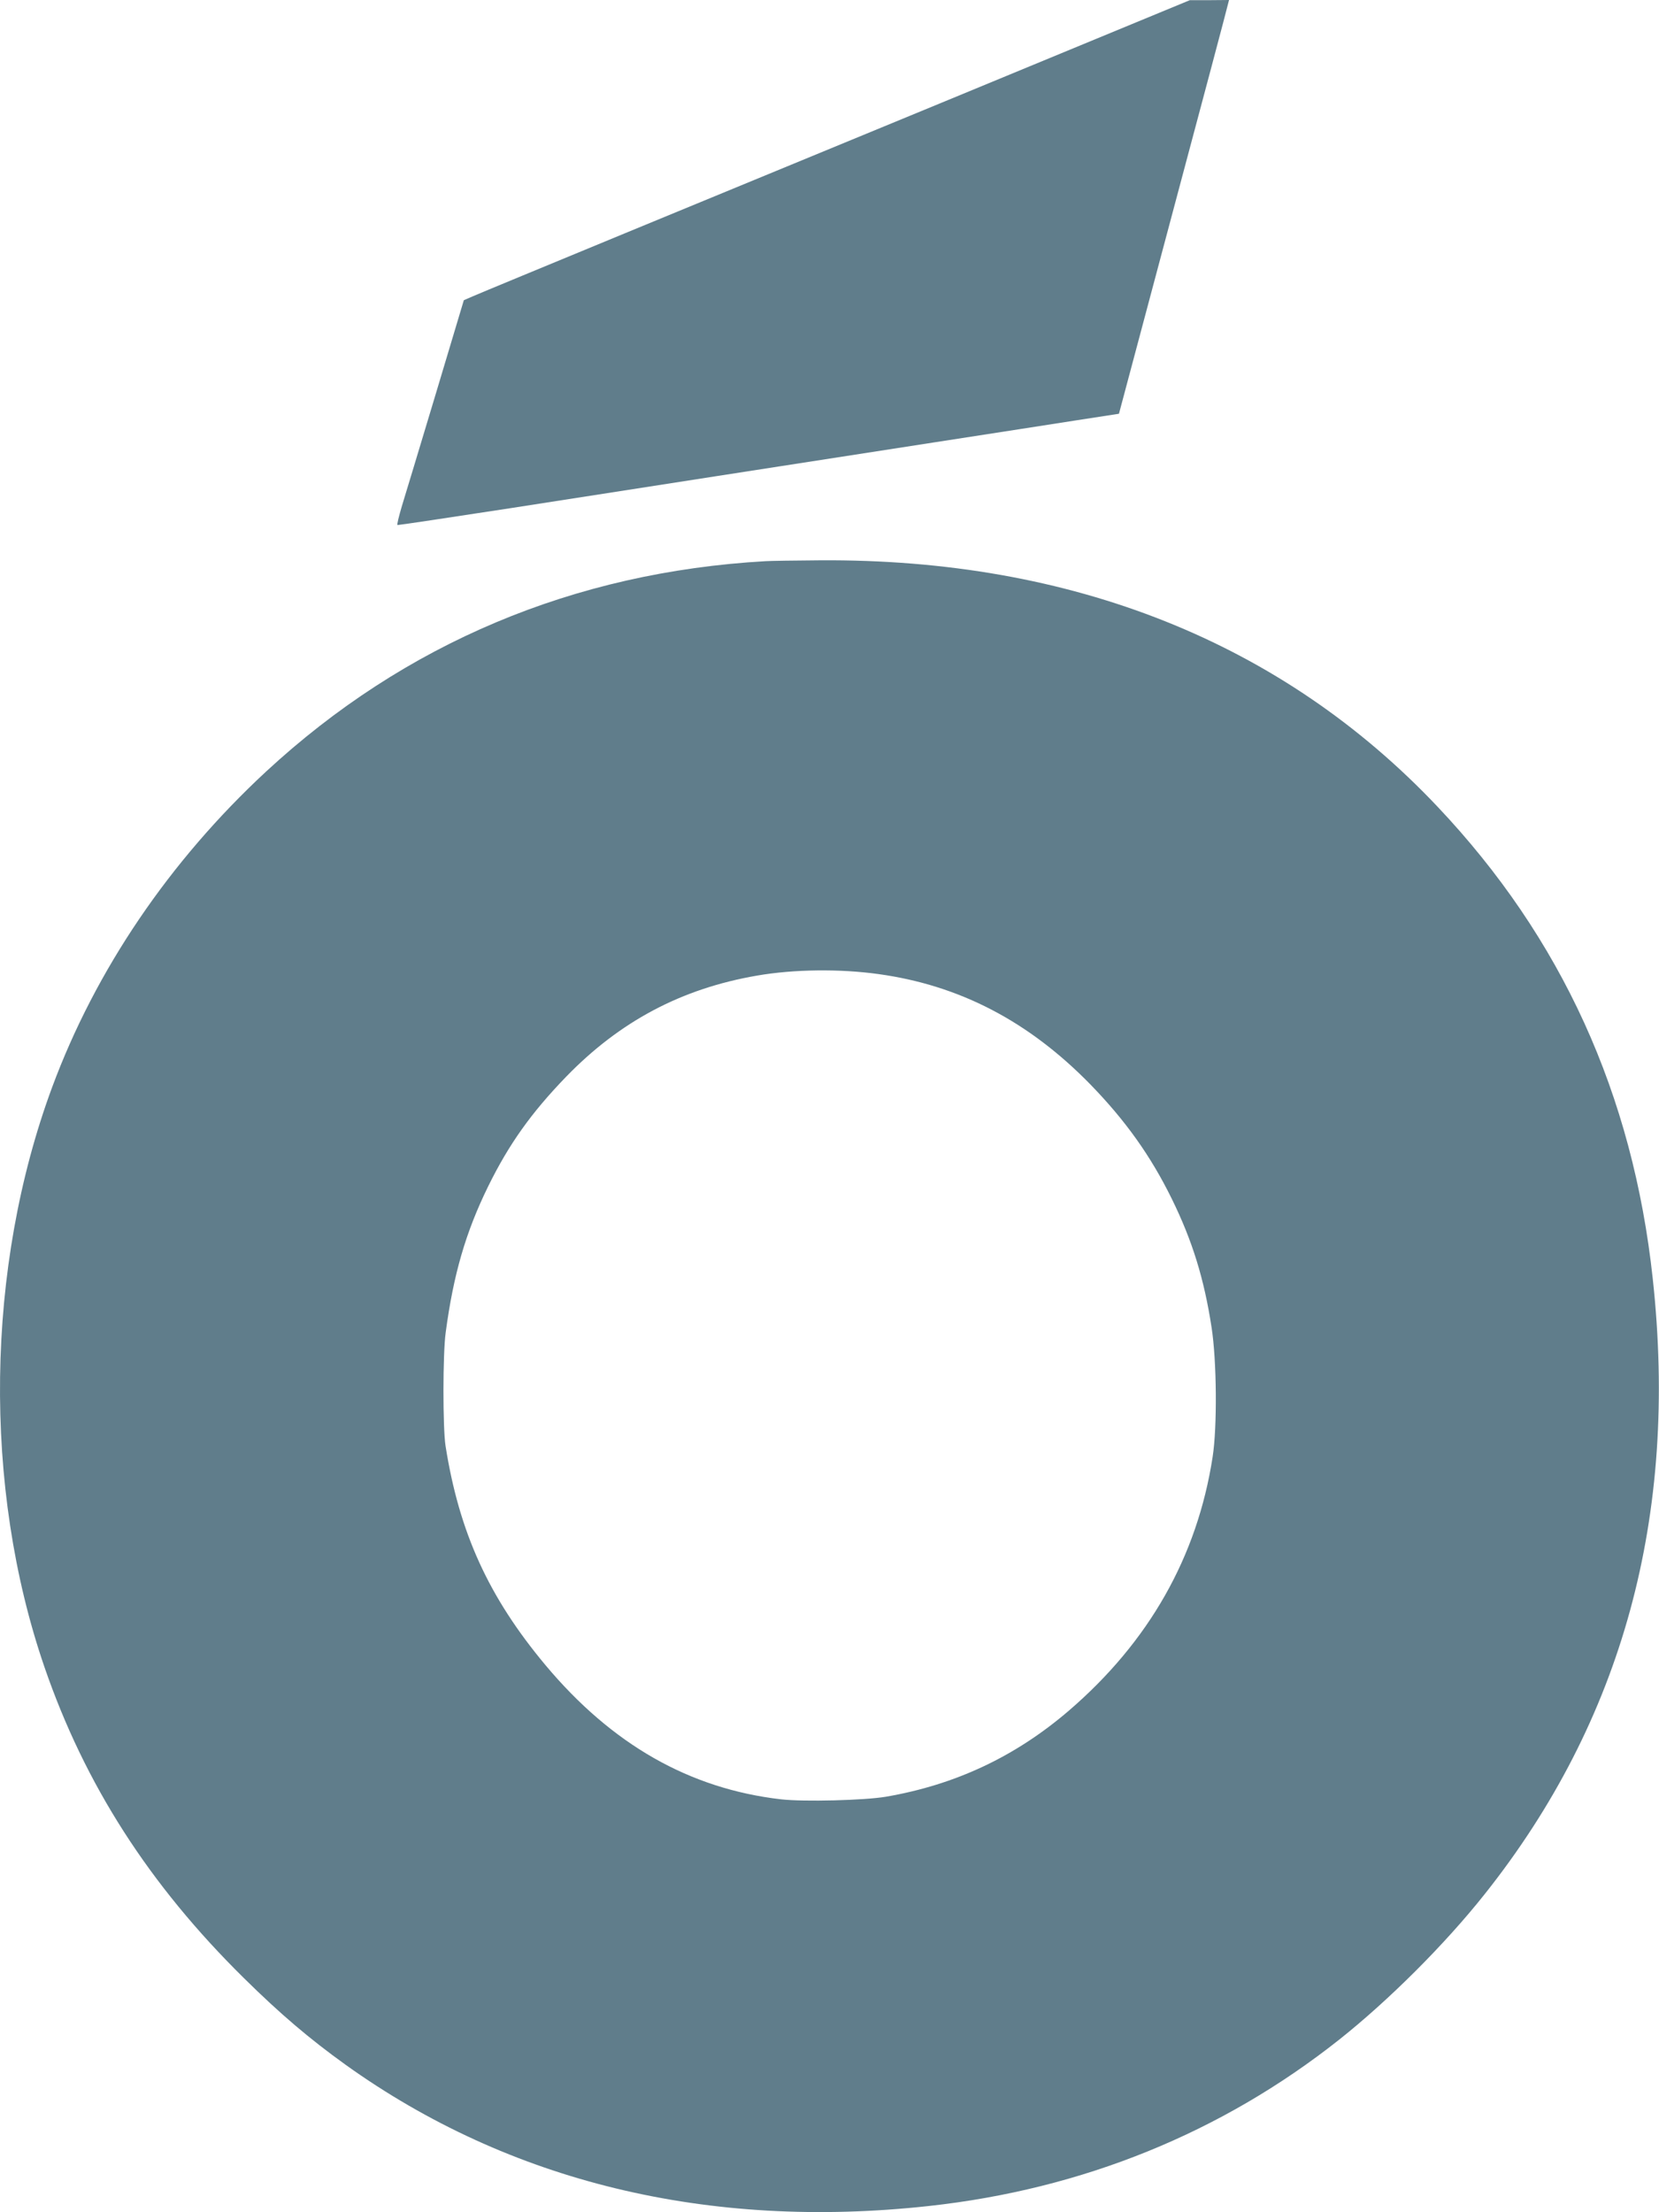
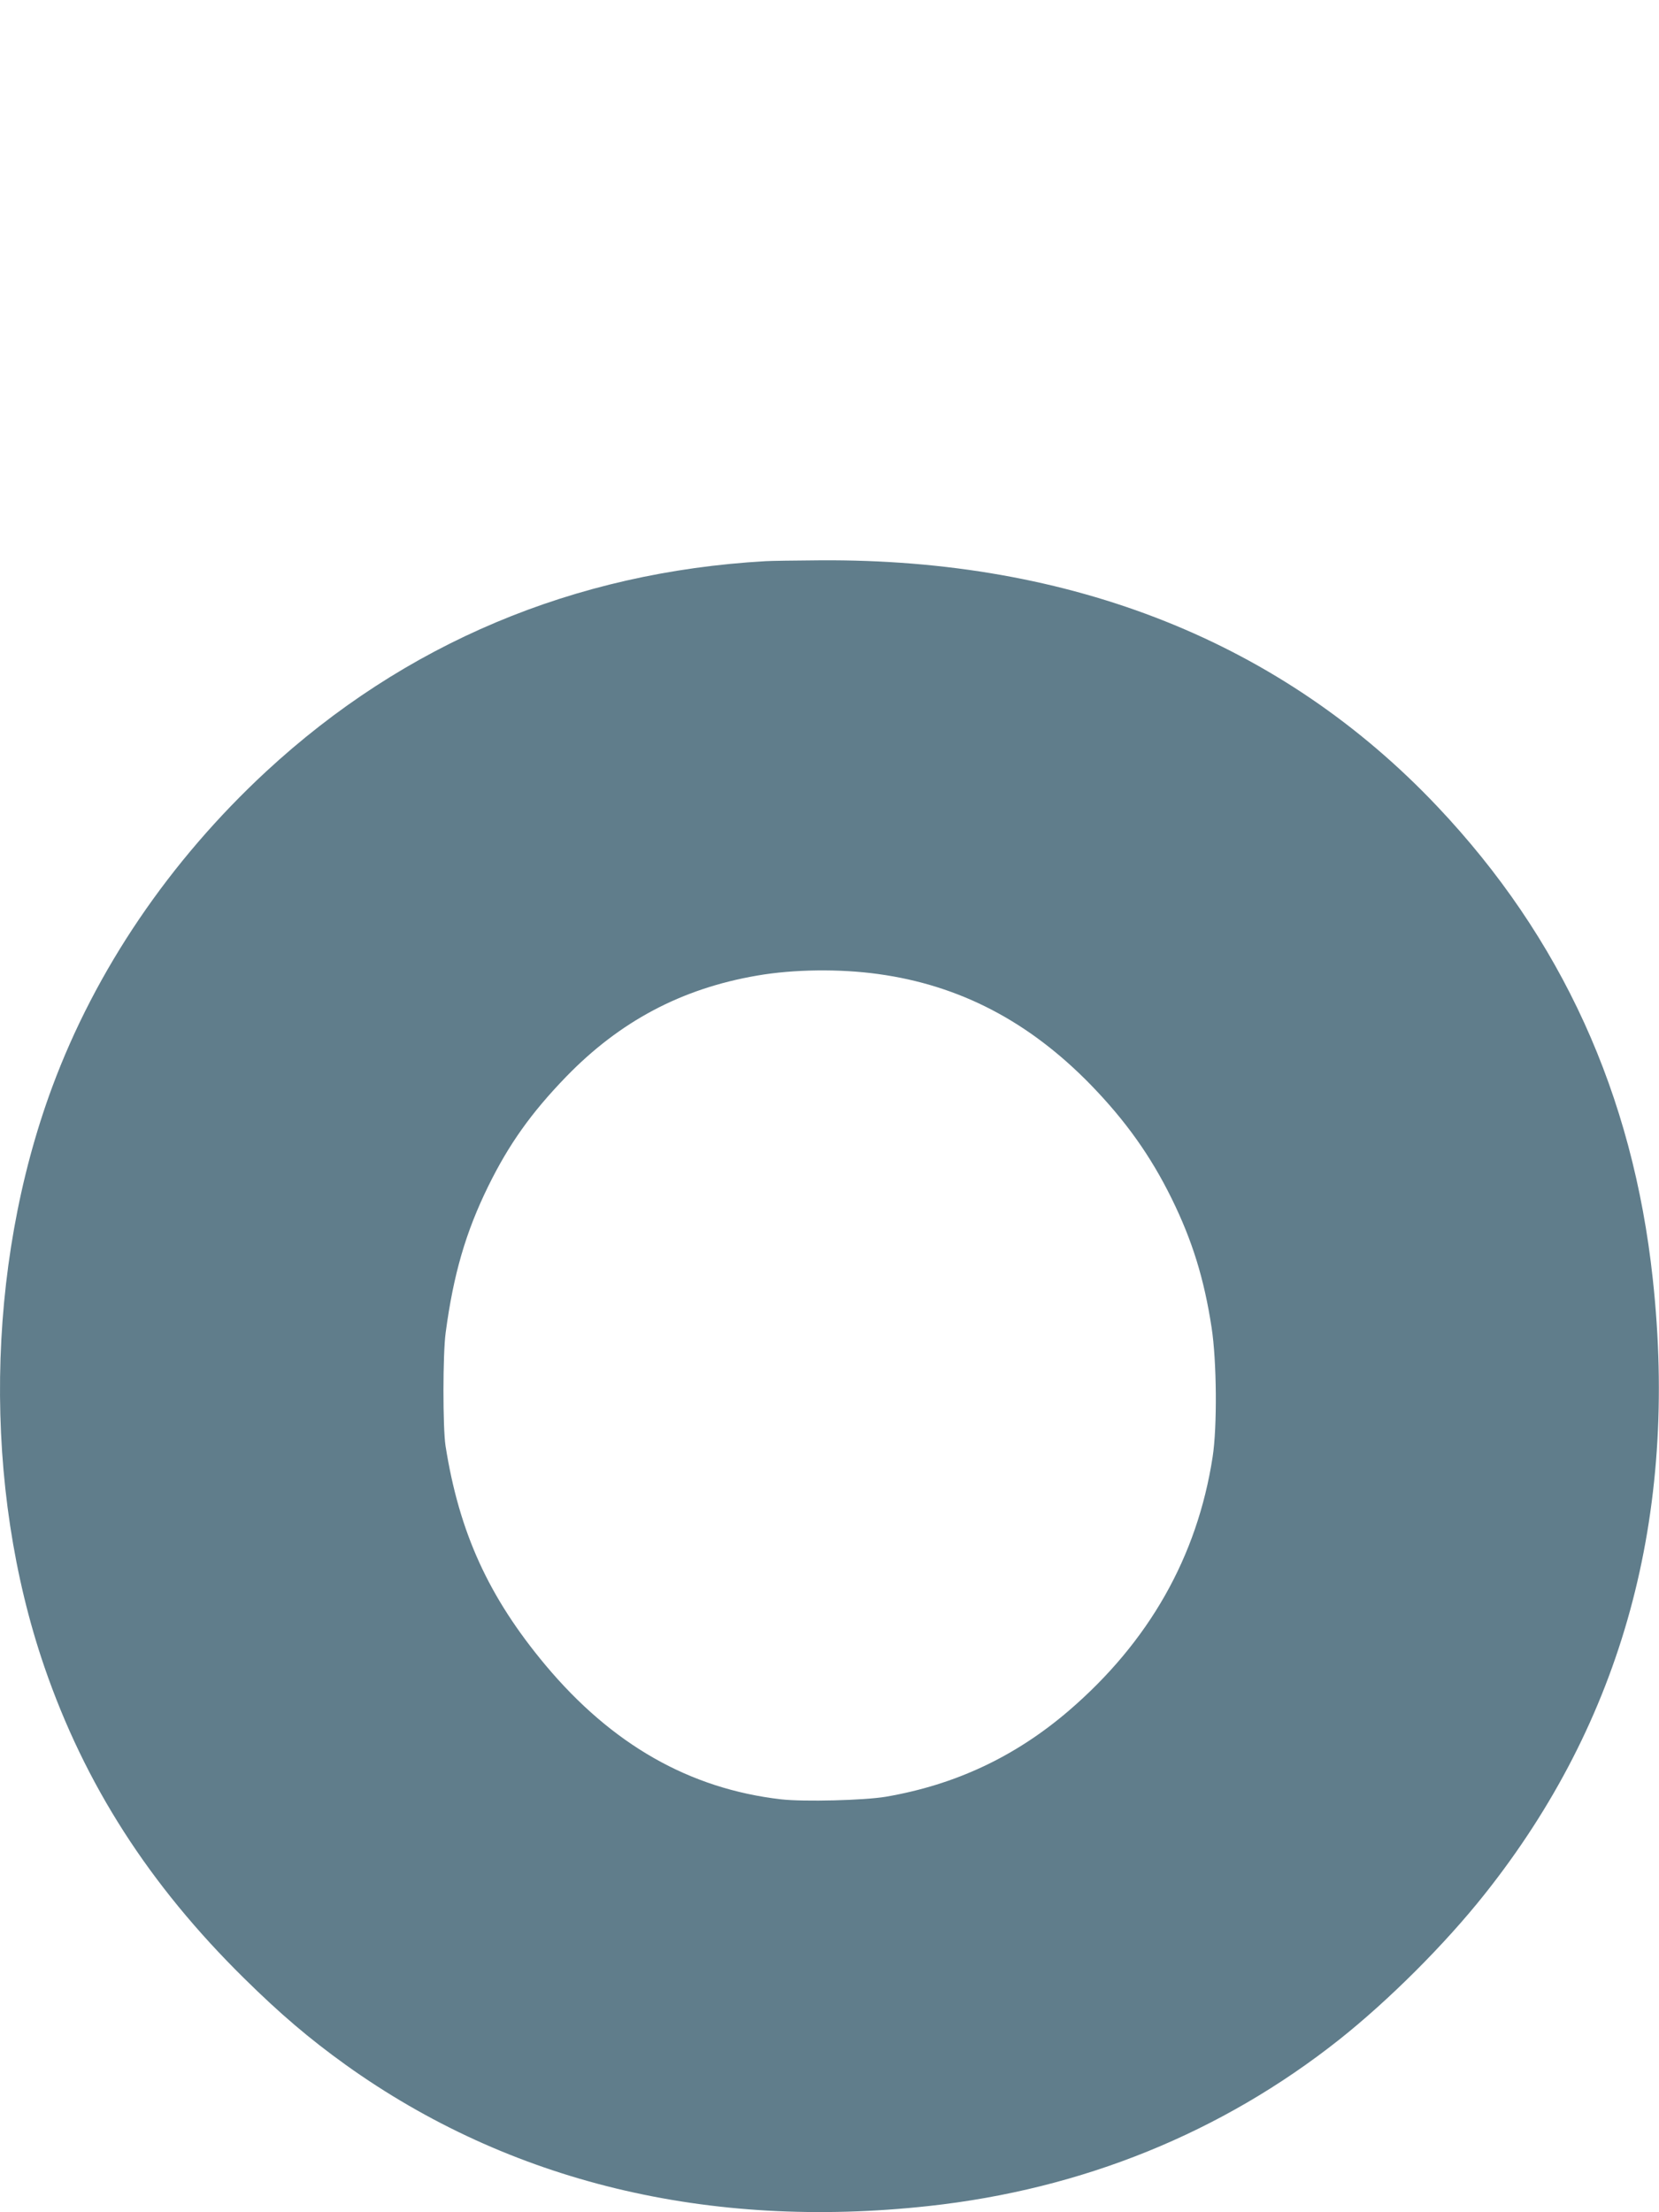
<svg xmlns="http://www.w3.org/2000/svg" version="1.0" width="960pt" height="1280pt" viewBox="0 0 960 1280" preserveAspectRatio="xMidYMid meet">
  <g transform="translate(0,1280) scale(0.1,-0.1)" fill="#607d8b" stroke="none">
-     <path d="M6345 12576 c-522 -216 -975 -403 -2727 -1125 -455 -188 -852 -352 -881 -365 l-53 -23 -163 -544 c-90 -299 -178 -591 -196 -649 -17 -58 -29 -106 -25 -108 4 -1 299 43 656 98 743 116 1610 250 2454 381 322 50 693 107 825 128 l240 37 312 1170 c172 643 315 1181 318 1197 l7 27 -114 -1 -113 0 -540 -223z" />
    <path d="M4430 9553 c-1109 -63 -2089 -476 -2890 -1217 -559 -518 -987 -1149 -1238 -1826 -386 -1042 -403 -2313 -45 -3355 234 -680 606 -1260 1155 -1801 211 -208 378 -350 588 -501 947 -678 2098 -957 3375 -817 888 97 1693 423 2375 963 287 228 610 550 841 841 798 1004 1122 2188 973 3560 -115 1068 -528 1974 -1246 2733 -898 950 -2114 1435 -3573 1425 -143 -1 -285 -3 -315 -5z m653 -2389 c471 -65 871 -274 1228 -640 203 -209 348 -413 469 -659 120 -244 188 -465 231 -746 30 -194 33 -575 6 -749 -89 -578 -369 -1070 -832 -1468 -310 -266 -657 -429 -1059 -498 -125 -21 -474 -30 -606 -15 -530 61 -979 317 -1364 777 -329 394 -499 767 -578 1269 -16 106 -16 531 1 655 45 337 116 581 246 846 120 244 249 425 450 633 312 322 669 511 1105 586 212 37 480 40 703 9z" />
  </g>
</svg>